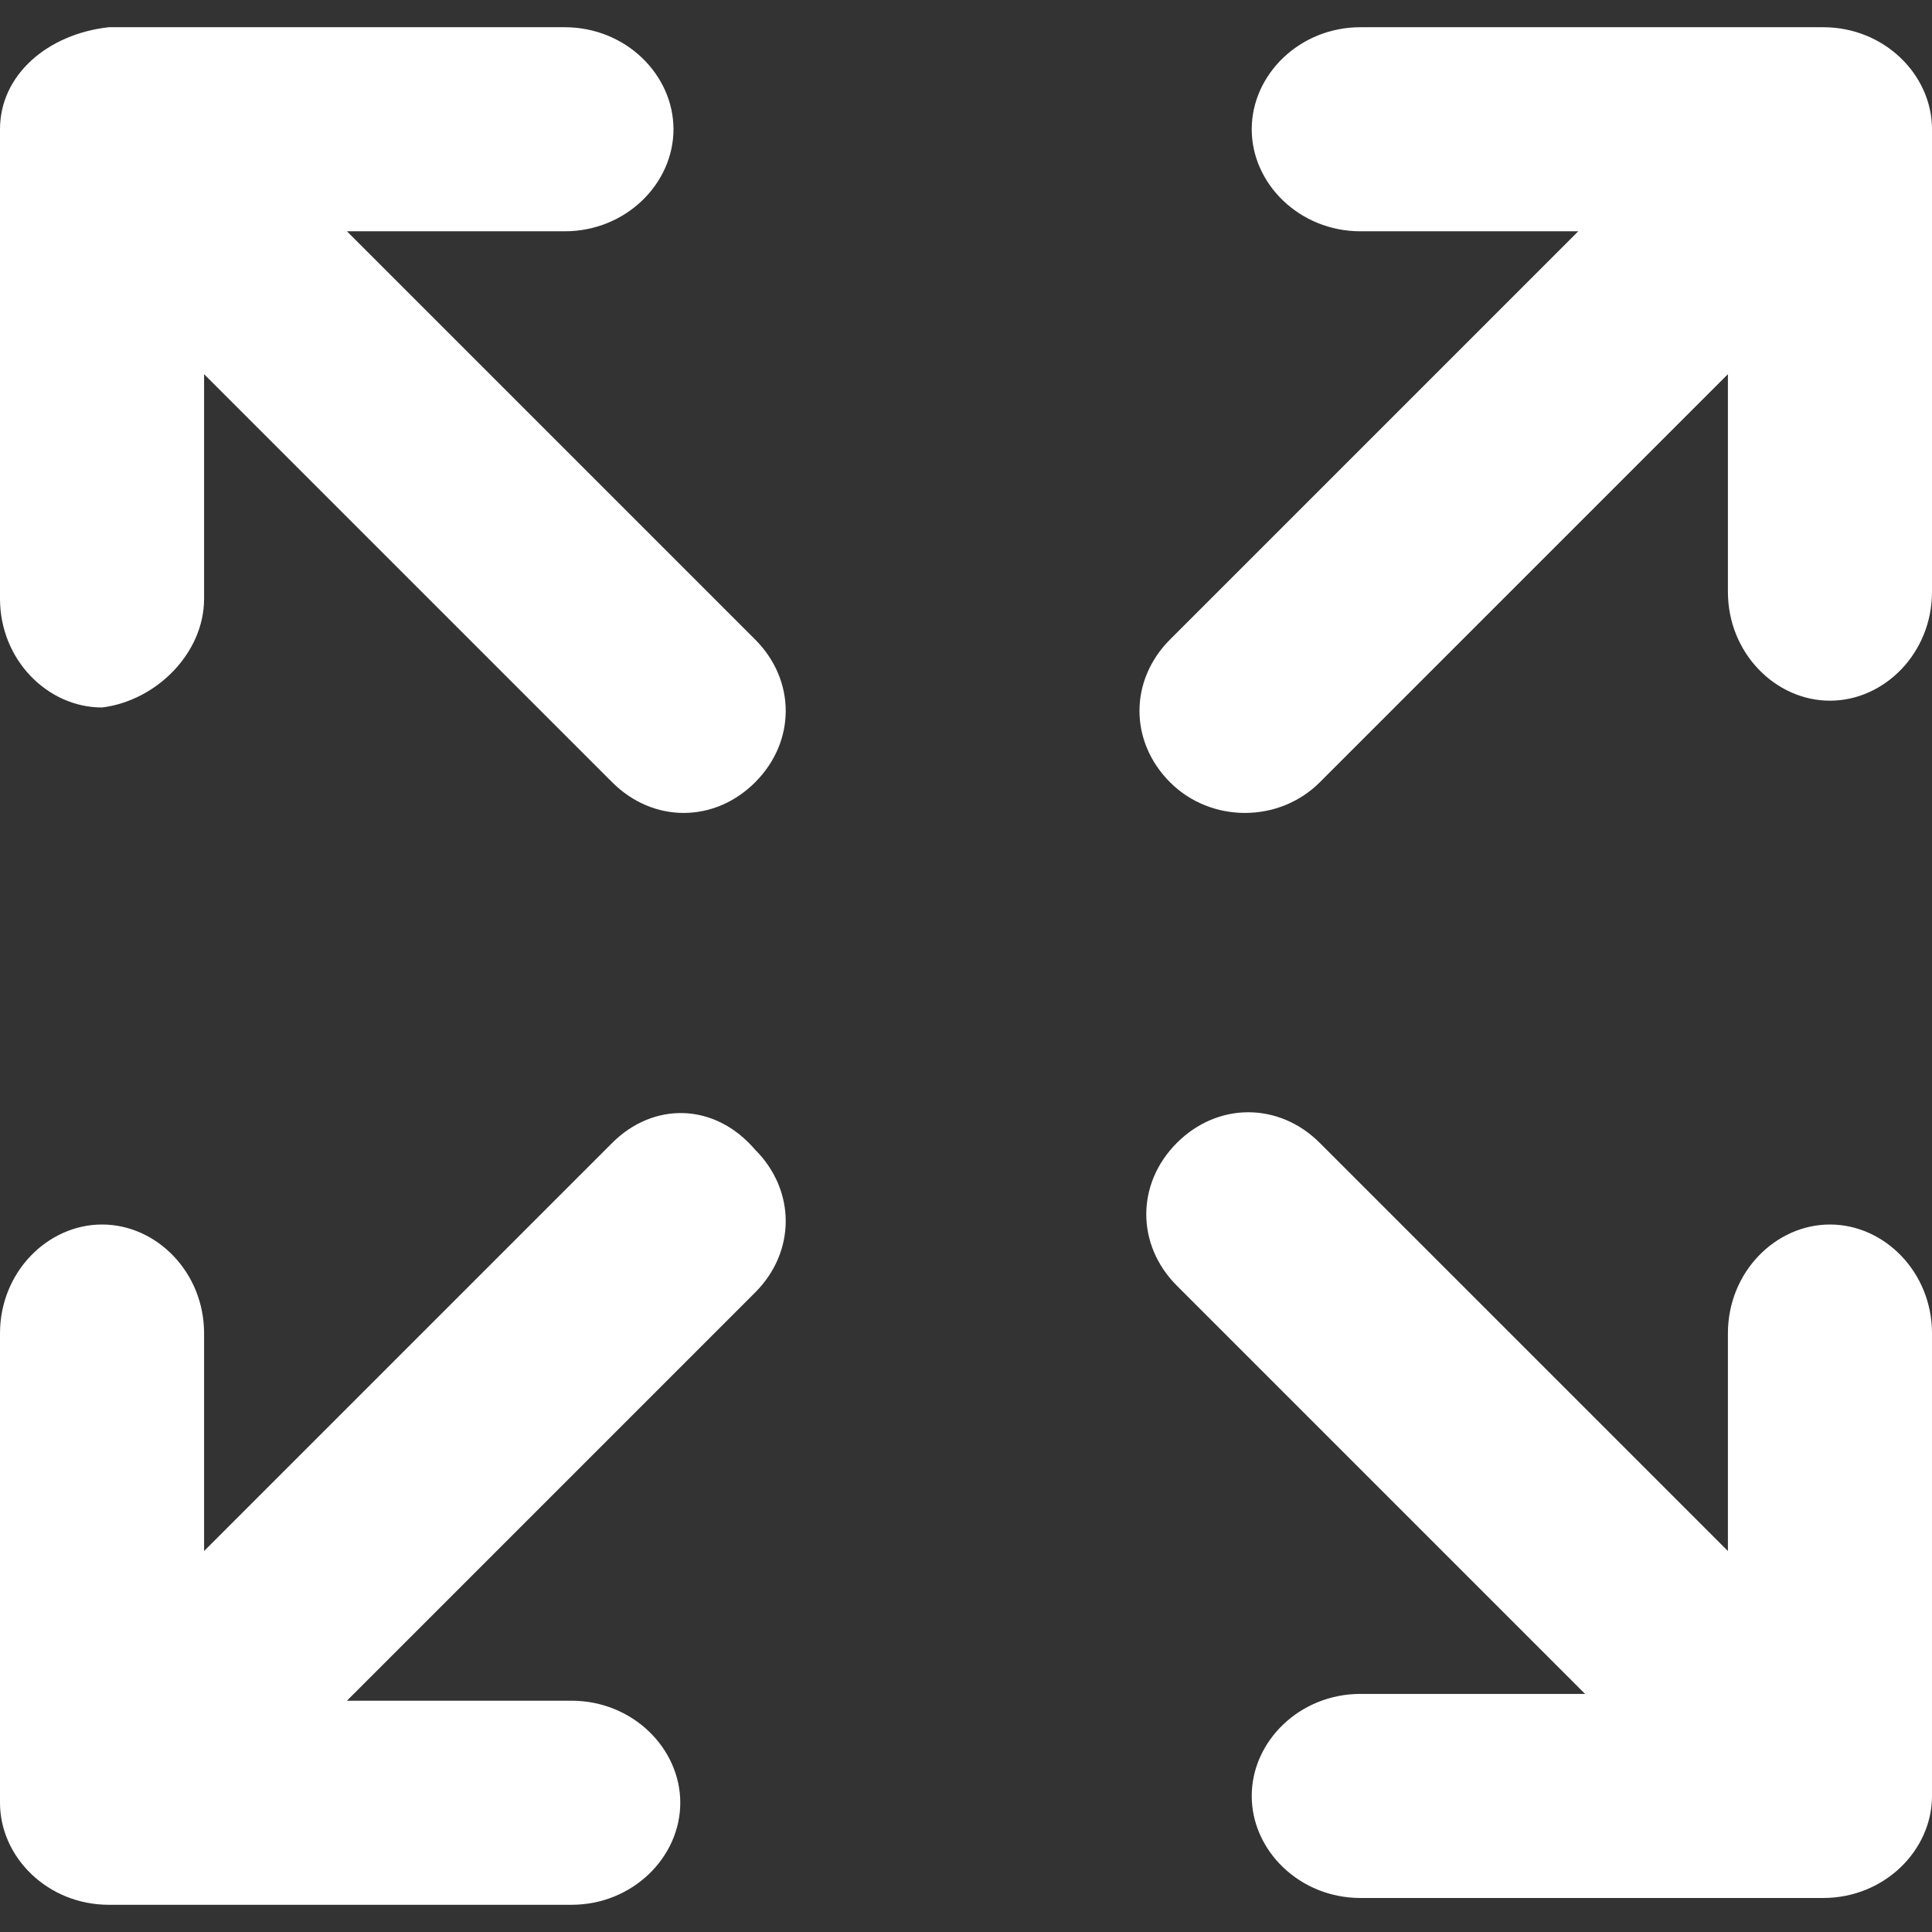
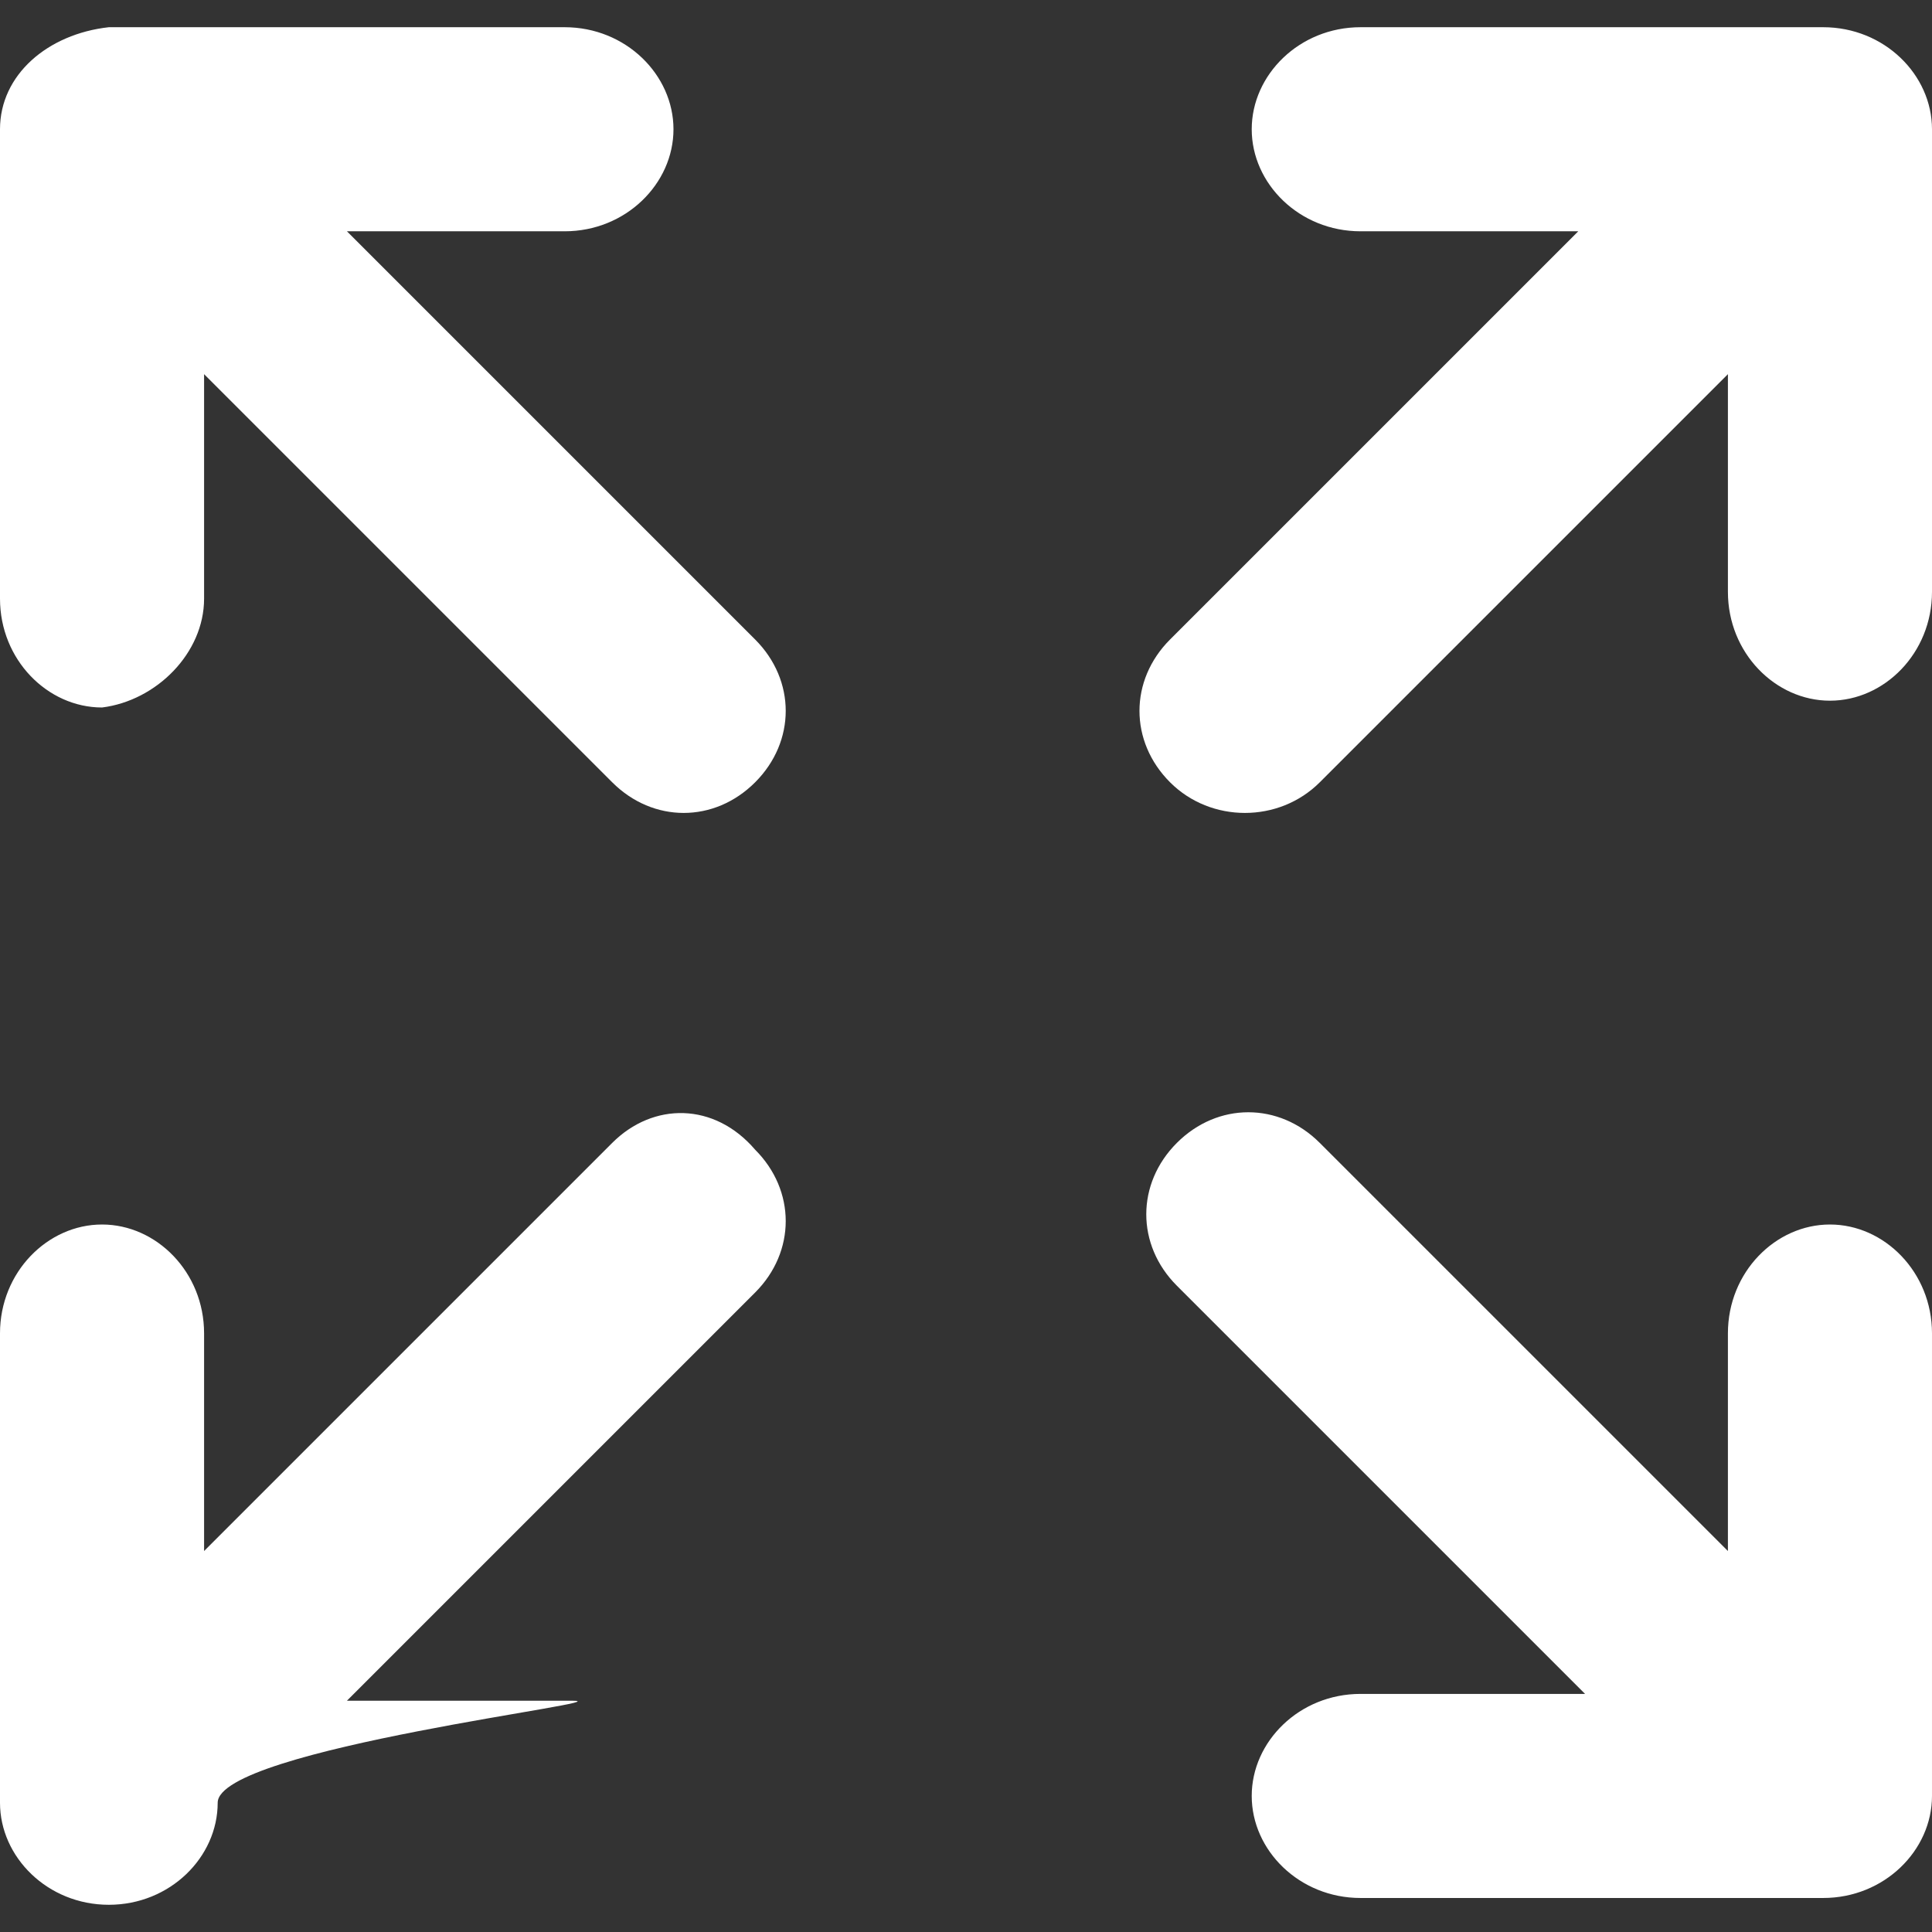
<svg xmlns="http://www.w3.org/2000/svg" id="Capa_1" viewBox="0 0 28.4 28.4">
  <rect x="0" y="0" width="28.4" height="28.4" fill="#333333" stroke="none" />
  <style>.st0{fill:#fff}</style>
-   <path class="st0" d="M28.4 19.6c0-.9-.7-1.6-1.5-1.6s-1.5.7-1.5 1.6v3.2l-6-6c-.6-.6-1.5-.6-2.1 0-.6.6-.6 1.5 0 2.1l6 6H20c-.9 0-1.6.7-1.6 1.5s.7 1.5 1.6 1.5h6.8c.9 0 1.6-.7 1.6-1.5v-6.8zM9 16.8l-6 6v-3.2c0-.9-.7-1.6-1.5-1.6S0 18.7 0 19.6v6.9c0 .8.7 1.5 1.6 1.5h6.8c.9 0 1.6-.7 1.6-1.5S9.3 25 8.4 25H5.1l6-6c.6-.6.6-1.5 0-2.1-.6-.7-1.5-.7-2.1-.1zm10.4-5.3l6-6v3.2c0 .9.7 1.6 1.5 1.6s1.5-.7 1.5-1.6V1.9c0-.8-.7-1.5-1.6-1.5H20c-.9 0-1.6.7-1.6 1.5s.7 1.5 1.6 1.5h3.2l-6 6c-.6.6-.6 1.5 0 2.1.6.6 1.6.6 2.2 0zM5.1 3.4h3.2c.9 0 1.6-.7 1.6-1.5S9.2.4 8.3.4H1.6C.7.5 0 1.1 0 1.9v6.9c0 .9.7 1.6 1.5 1.6.8-.1 1.5-.8 1.5-1.6V5.5l6 6c.6.6 1.5.6 2.1 0 .6-.6.6-1.5 0-2.1l-6-6z" id="c115_arrows" />
+   <path class="st0" d="M28.4 19.6c0-.9-.7-1.6-1.5-1.6s-1.5.7-1.5 1.6v3.2l-6-6c-.6-.6-1.5-.6-2.1 0-.6.6-.6 1.5 0 2.1l6 6H20c-.9 0-1.6.7-1.6 1.5s.7 1.5 1.6 1.5h6.8c.9 0 1.6-.7 1.6-1.5v-6.8zM9 16.8l-6 6v-3.2c0-.9-.7-1.6-1.5-1.6S0 18.7 0 19.6v6.9c0 .8.7 1.5 1.6 1.5c.9 0 1.6-.7 1.6-1.5S9.3 25 8.4 25H5.1l6-6c.6-.6.6-1.5 0-2.1-.6-.7-1.5-.7-2.1-.1zm10.4-5.3l6-6v3.2c0 .9.7 1.6 1.5 1.6s1.5-.7 1.5-1.6V1.9c0-.8-.7-1.5-1.6-1.5H20c-.9 0-1.6.7-1.6 1.5s.7 1.5 1.6 1.5h3.2l-6 6c-.6.6-.6 1.5 0 2.1.6.6 1.6.6 2.2 0zM5.1 3.4h3.2c.9 0 1.6-.7 1.6-1.5S9.2.4 8.3.4H1.6C.7.5 0 1.1 0 1.9v6.9c0 .9.7 1.6 1.5 1.6.8-.1 1.5-.8 1.5-1.6V5.5l6 6c.6.6 1.5.6 2.1 0 .6-.6.6-1.5 0-2.1l-6-6z" id="c115_arrows" />
</svg>